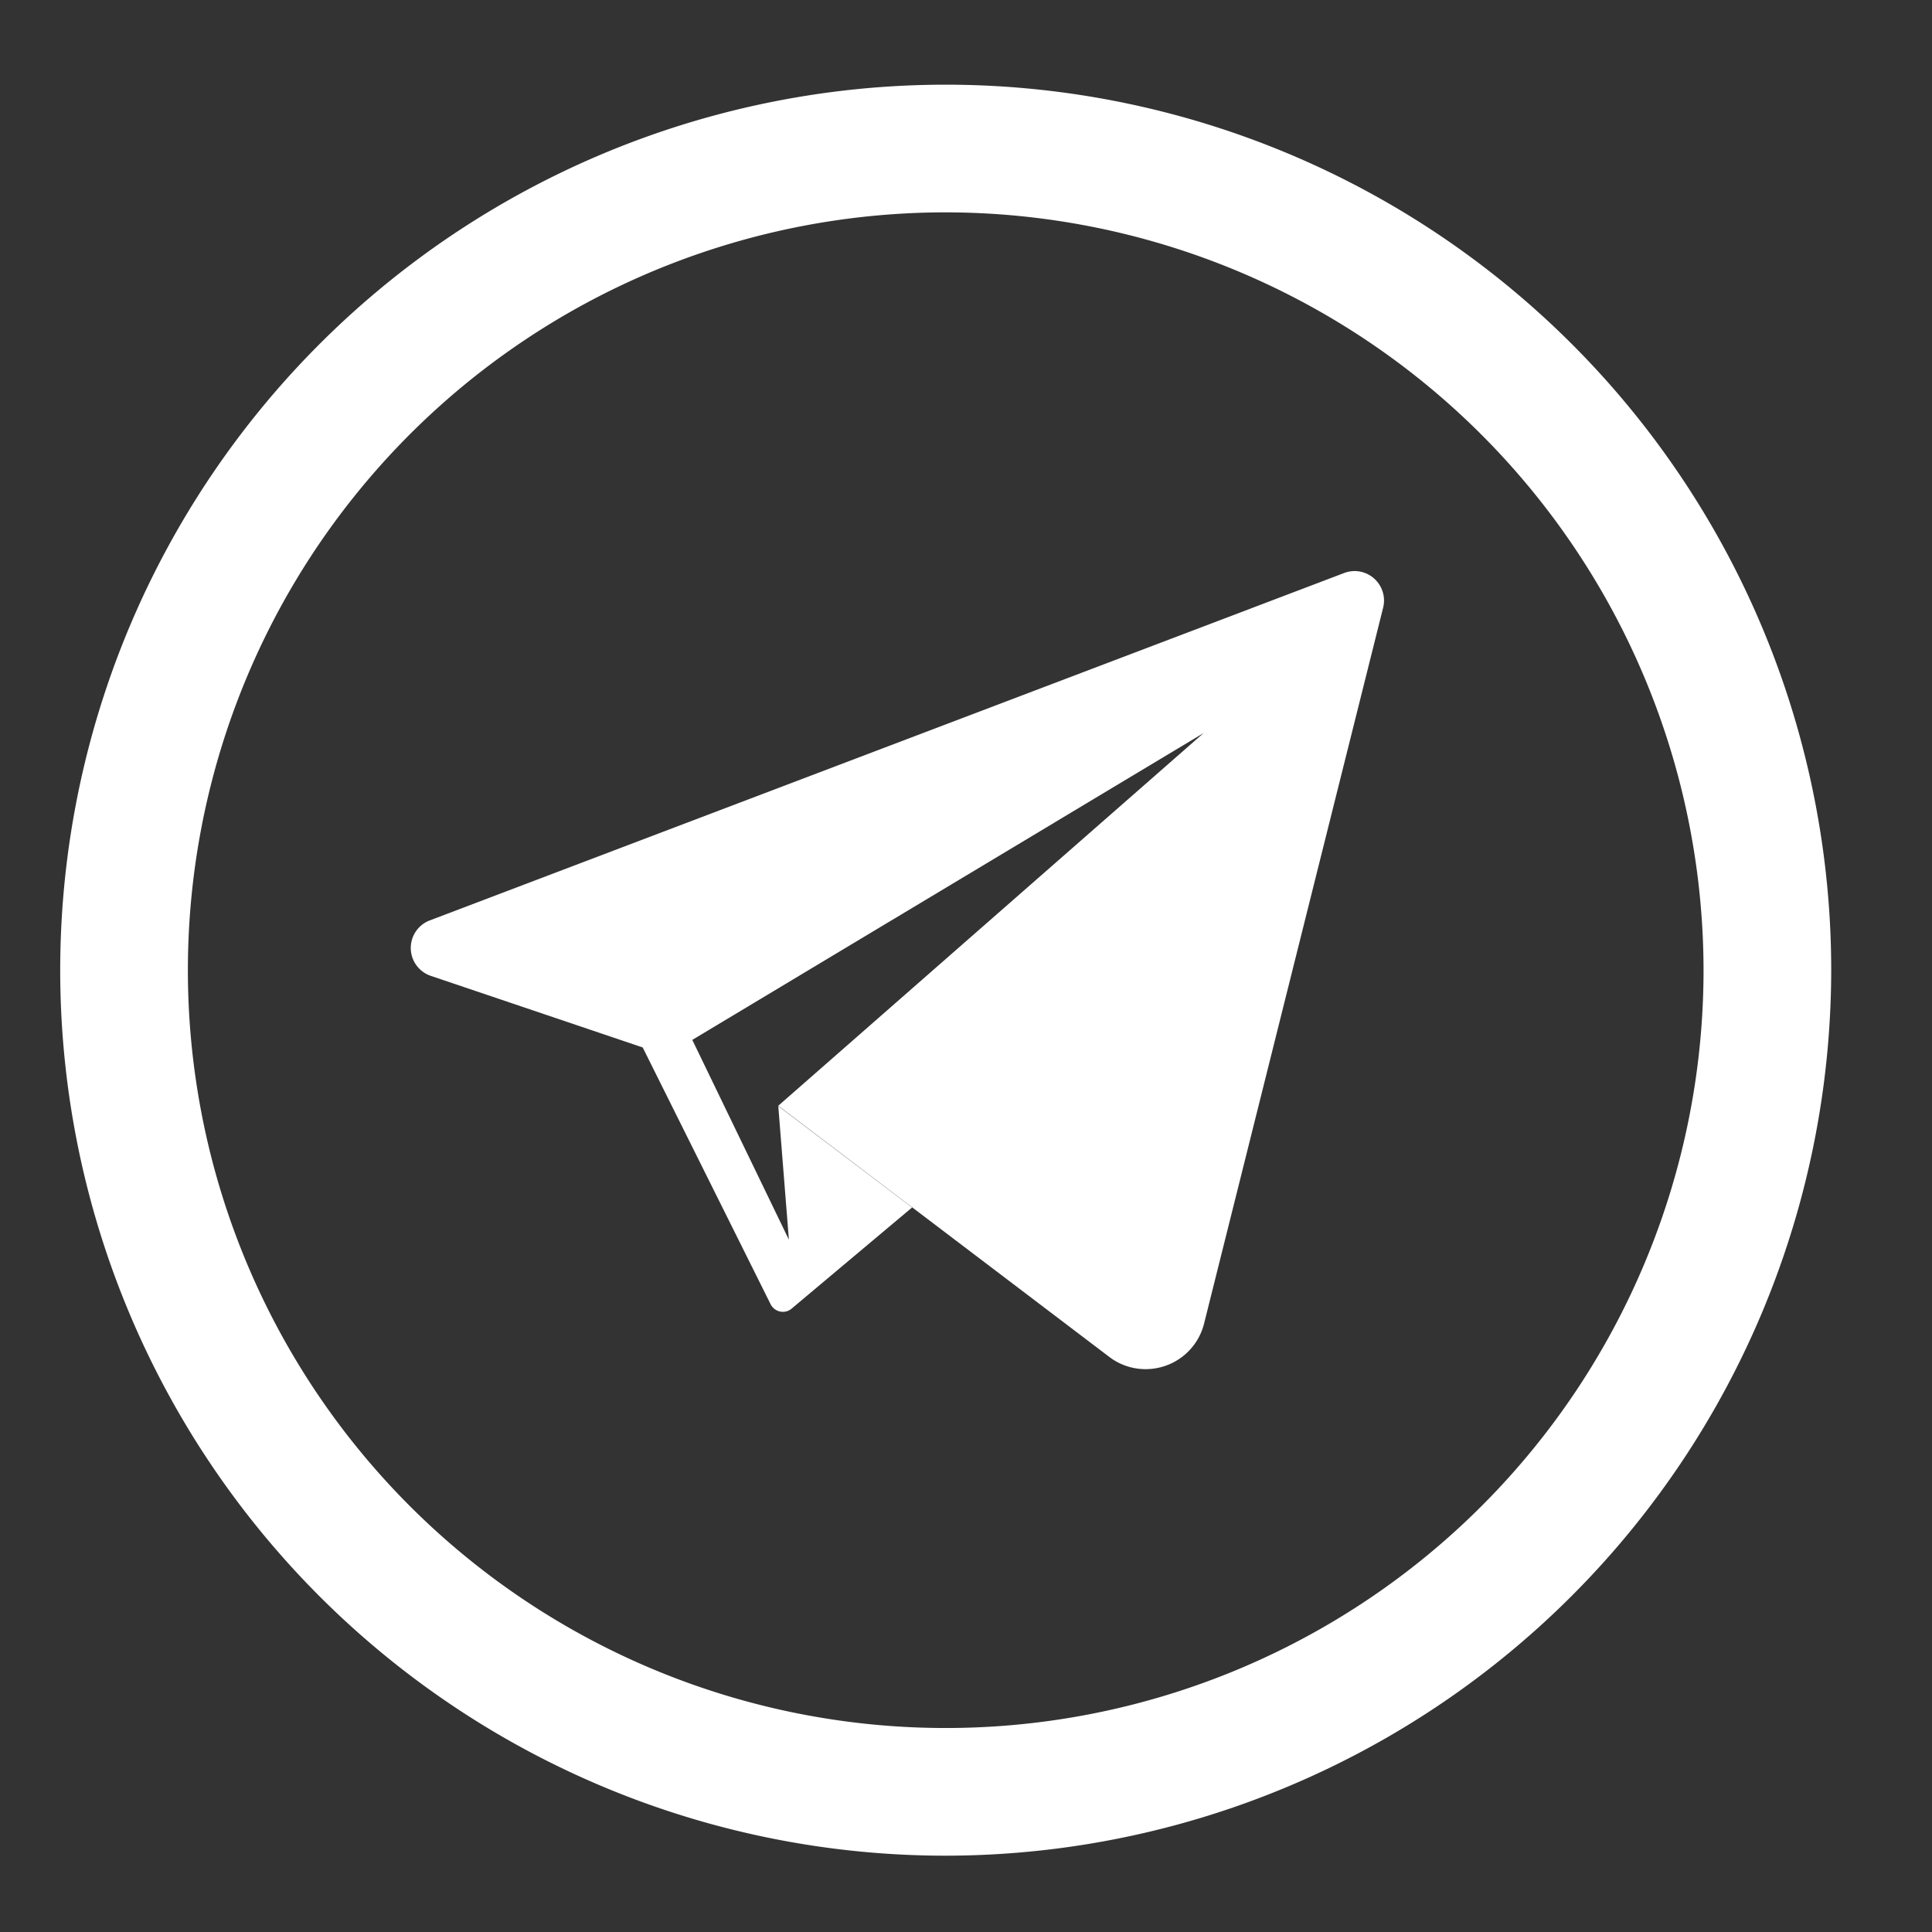
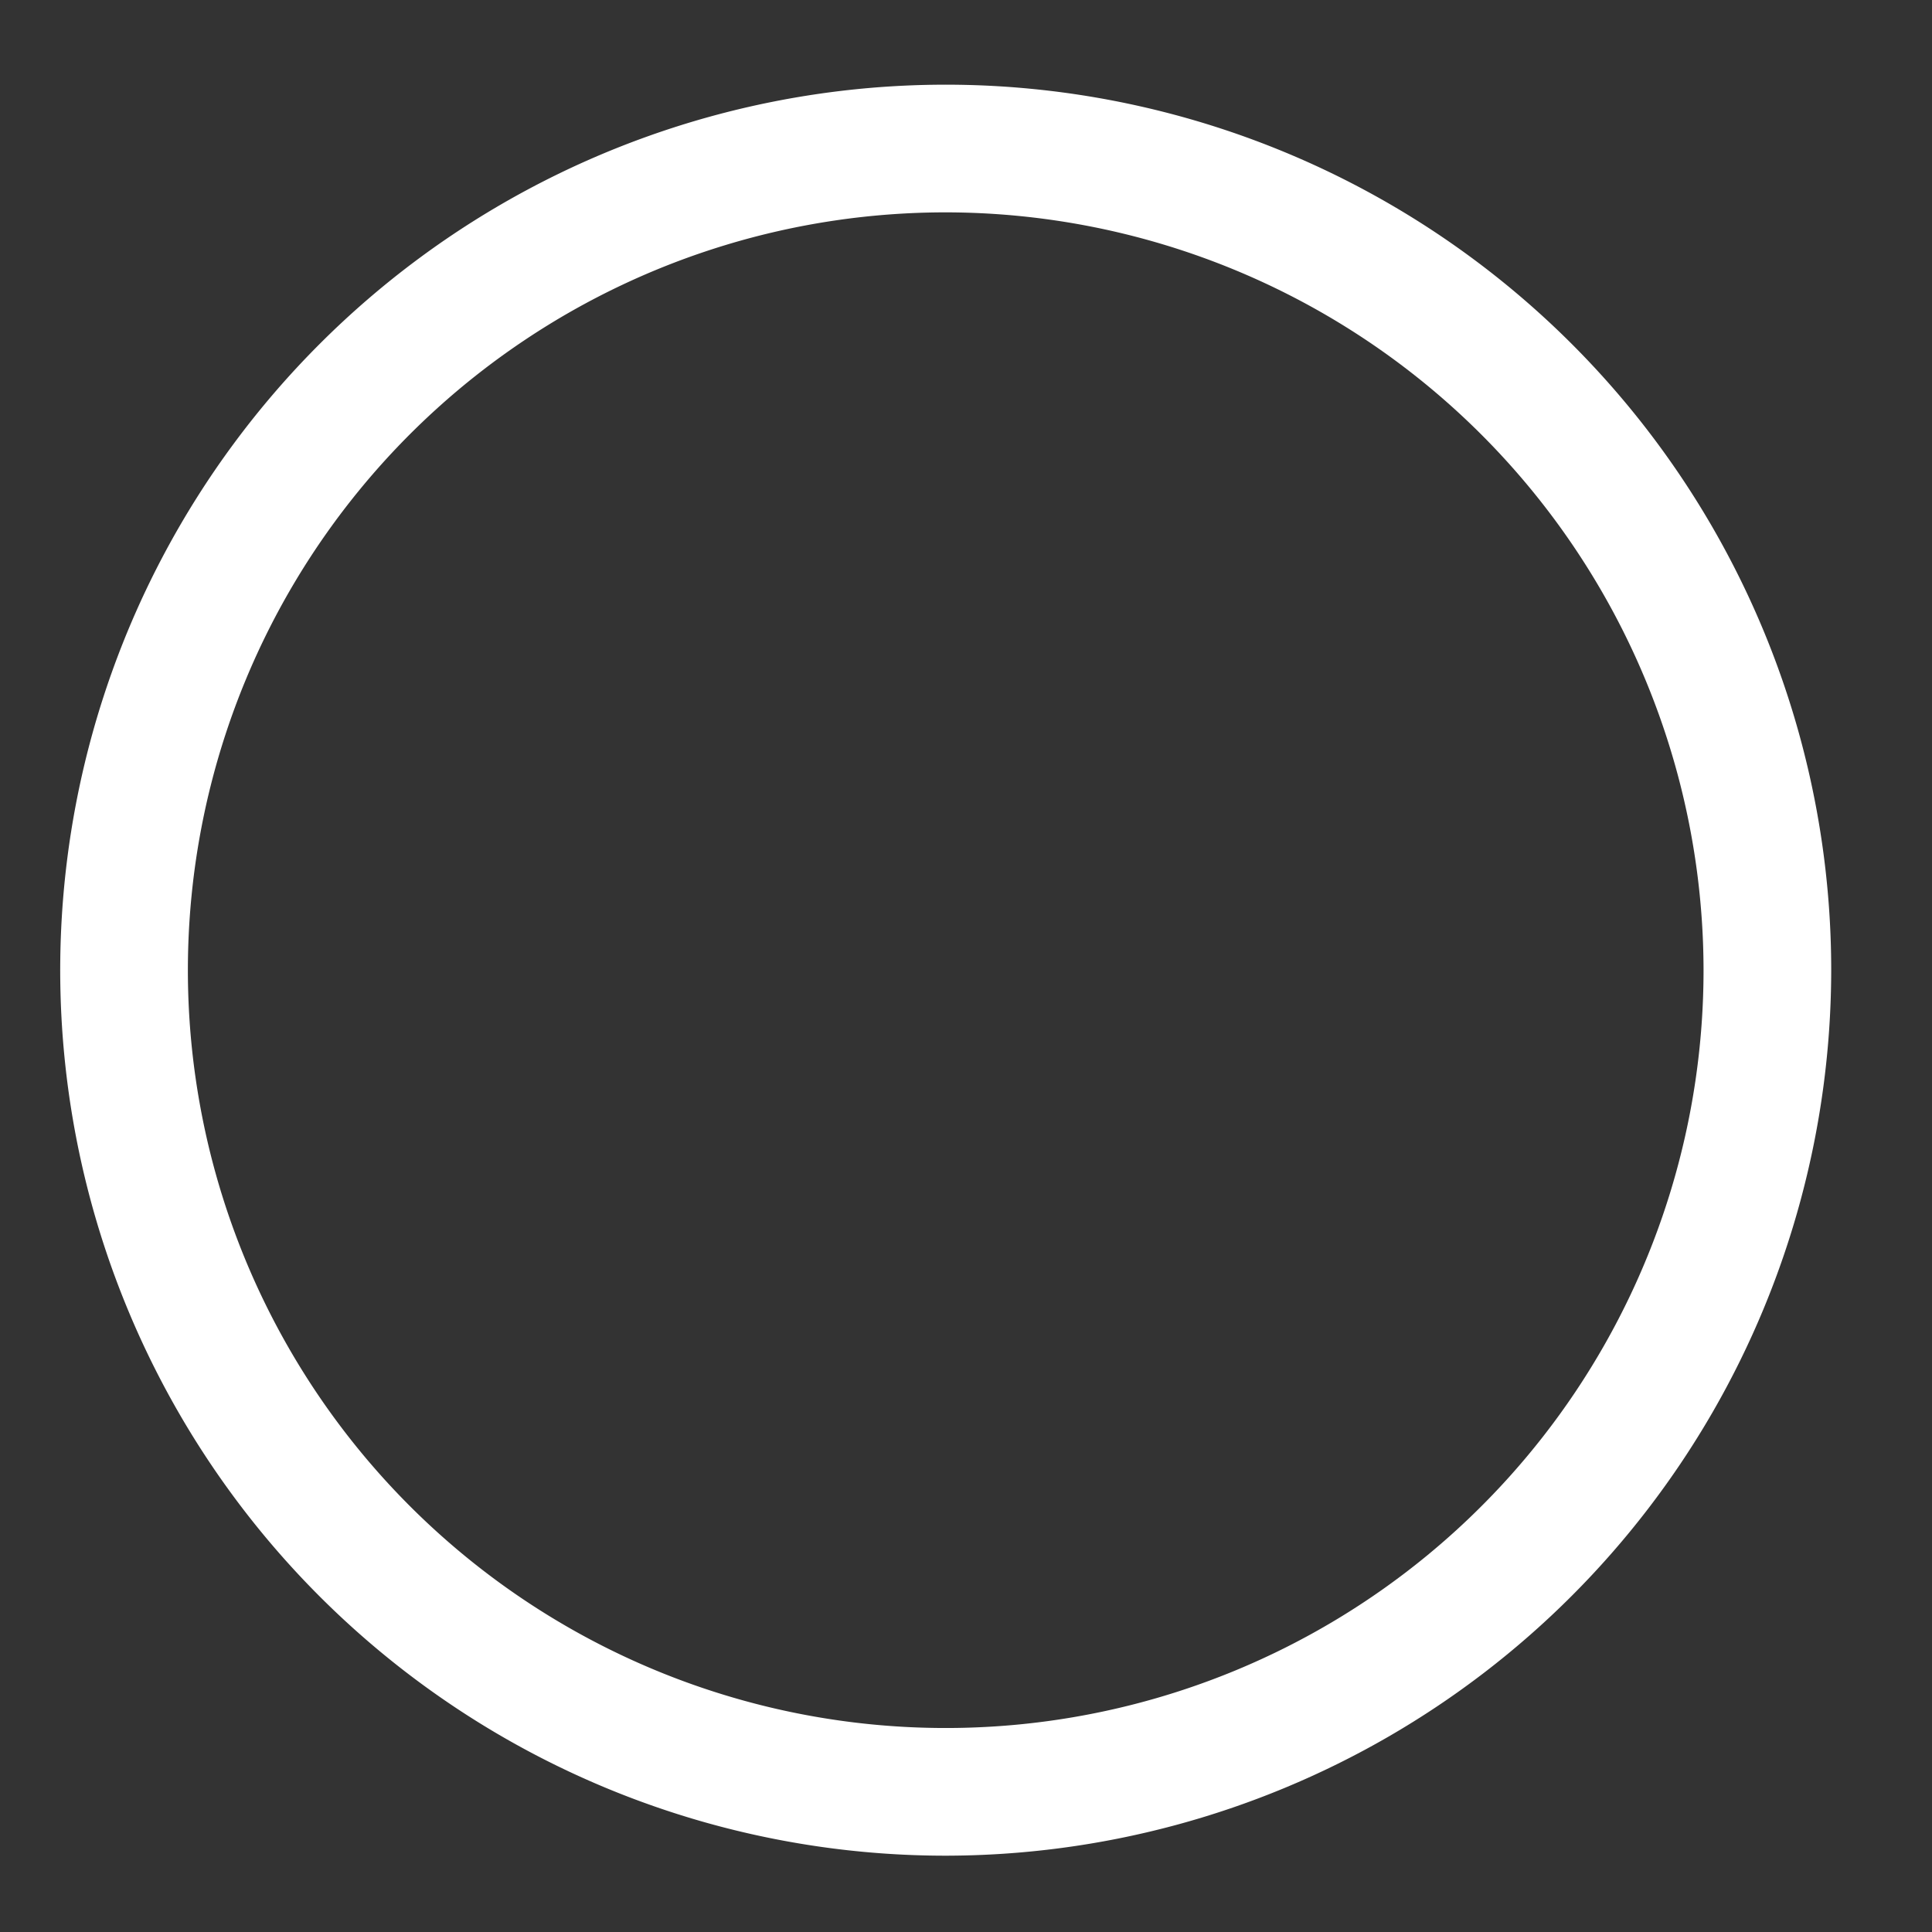
<svg xmlns="http://www.w3.org/2000/svg" id="Layer_1" data-name="Layer 1" viewBox="0 0 120 120">
  <rect x="0" y="0" width="120" height="120" fill="#333333" stroke="none" />
  <defs>
    <style>.cls-1{fill:#fff;}</style>
  </defs>
  <title>icon</title>
  <path class="cls-1" d="M58.74,115.26a55,55,0,1,1,55-55A55.06,55.06,0,0,1,58.74,115.26Zm0-102.07a47.07,47.07,0,1,0,47.07,47.07A47.12,47.12,0,0,0,58.74,13.19Z" />
-   <path class="cls-1" d="M84.15,35.47a1.84,1.84,0,0,0-.66.12L26.69,57.17a1.83,1.83,0,0,0,.06,3.44l13.17,4.45L47.86,81h0l0,0h0a.86.86,0,0,0,.76.48.84.84,0,0,0,.55-.2L56.65,75l-8.31-6.3L49,77,43,64.59,74.76,45.53,48.34,68.68,68.9,84.28a3.7,3.7,0,0,0,2.25.76,3.74,3.74,0,0,0,3.64-2.84L85.91,37.74A1.83,1.83,0,0,0,84.15,35.47Z" />
</svg>